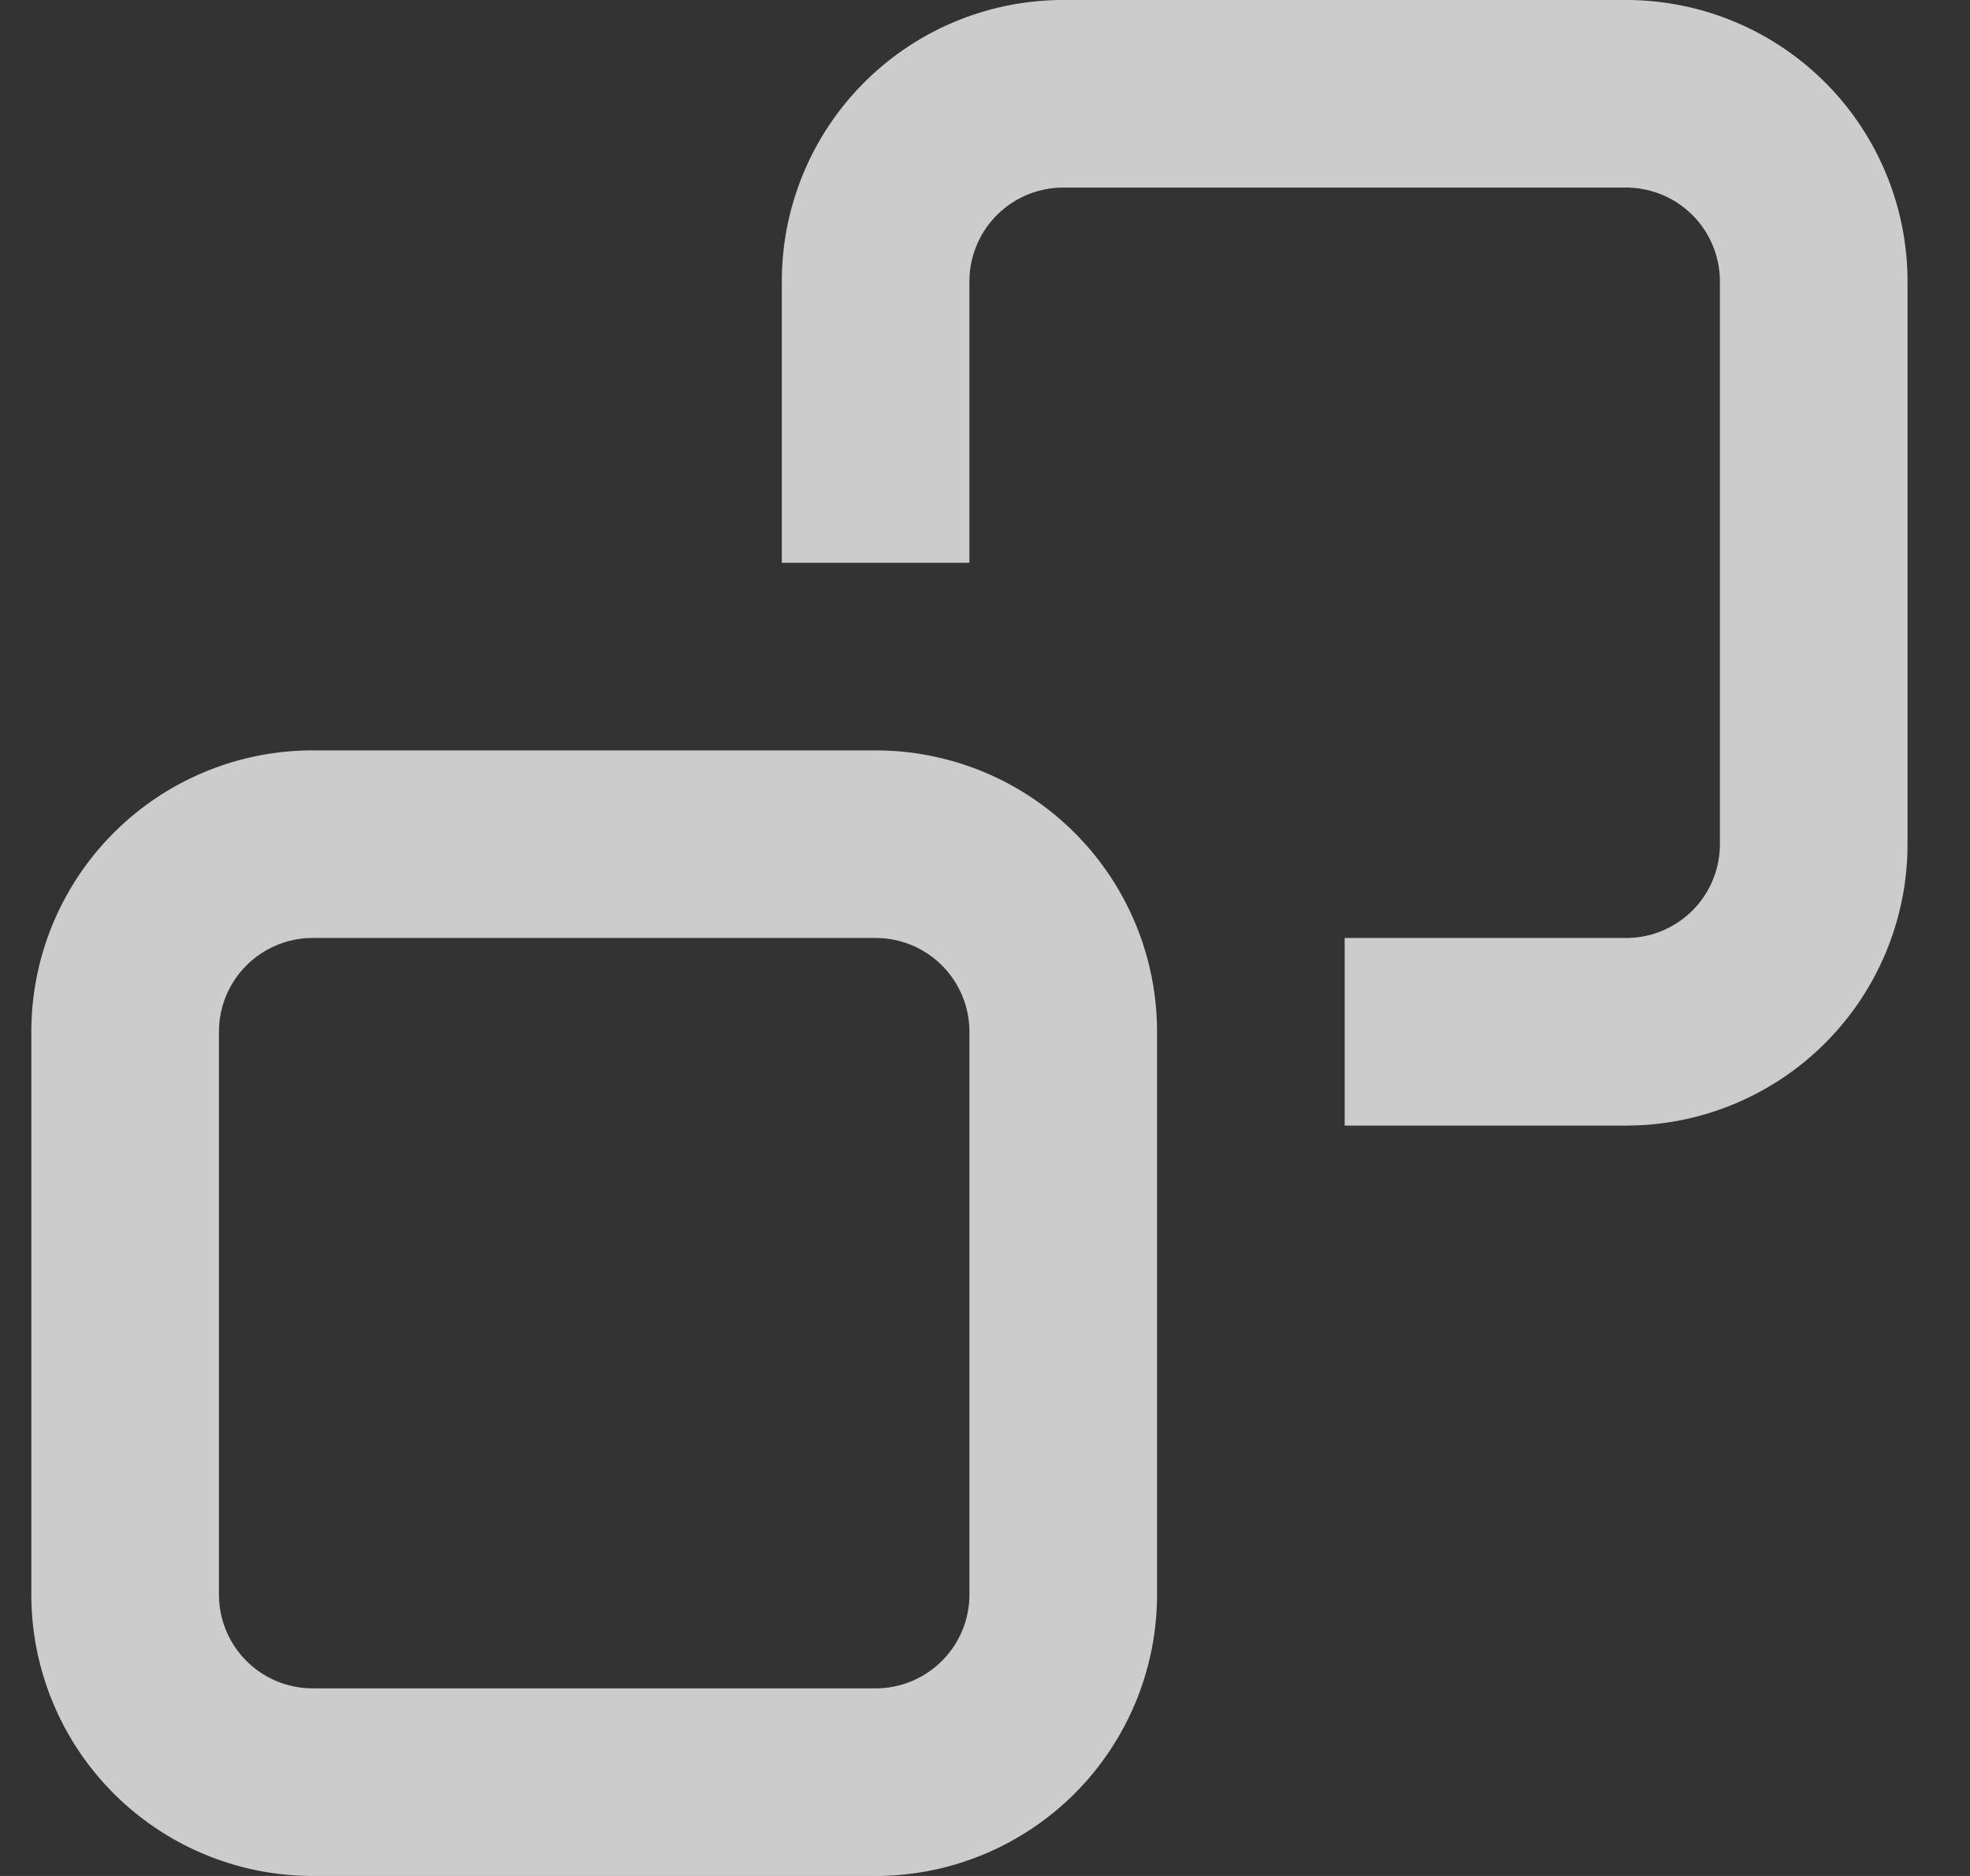
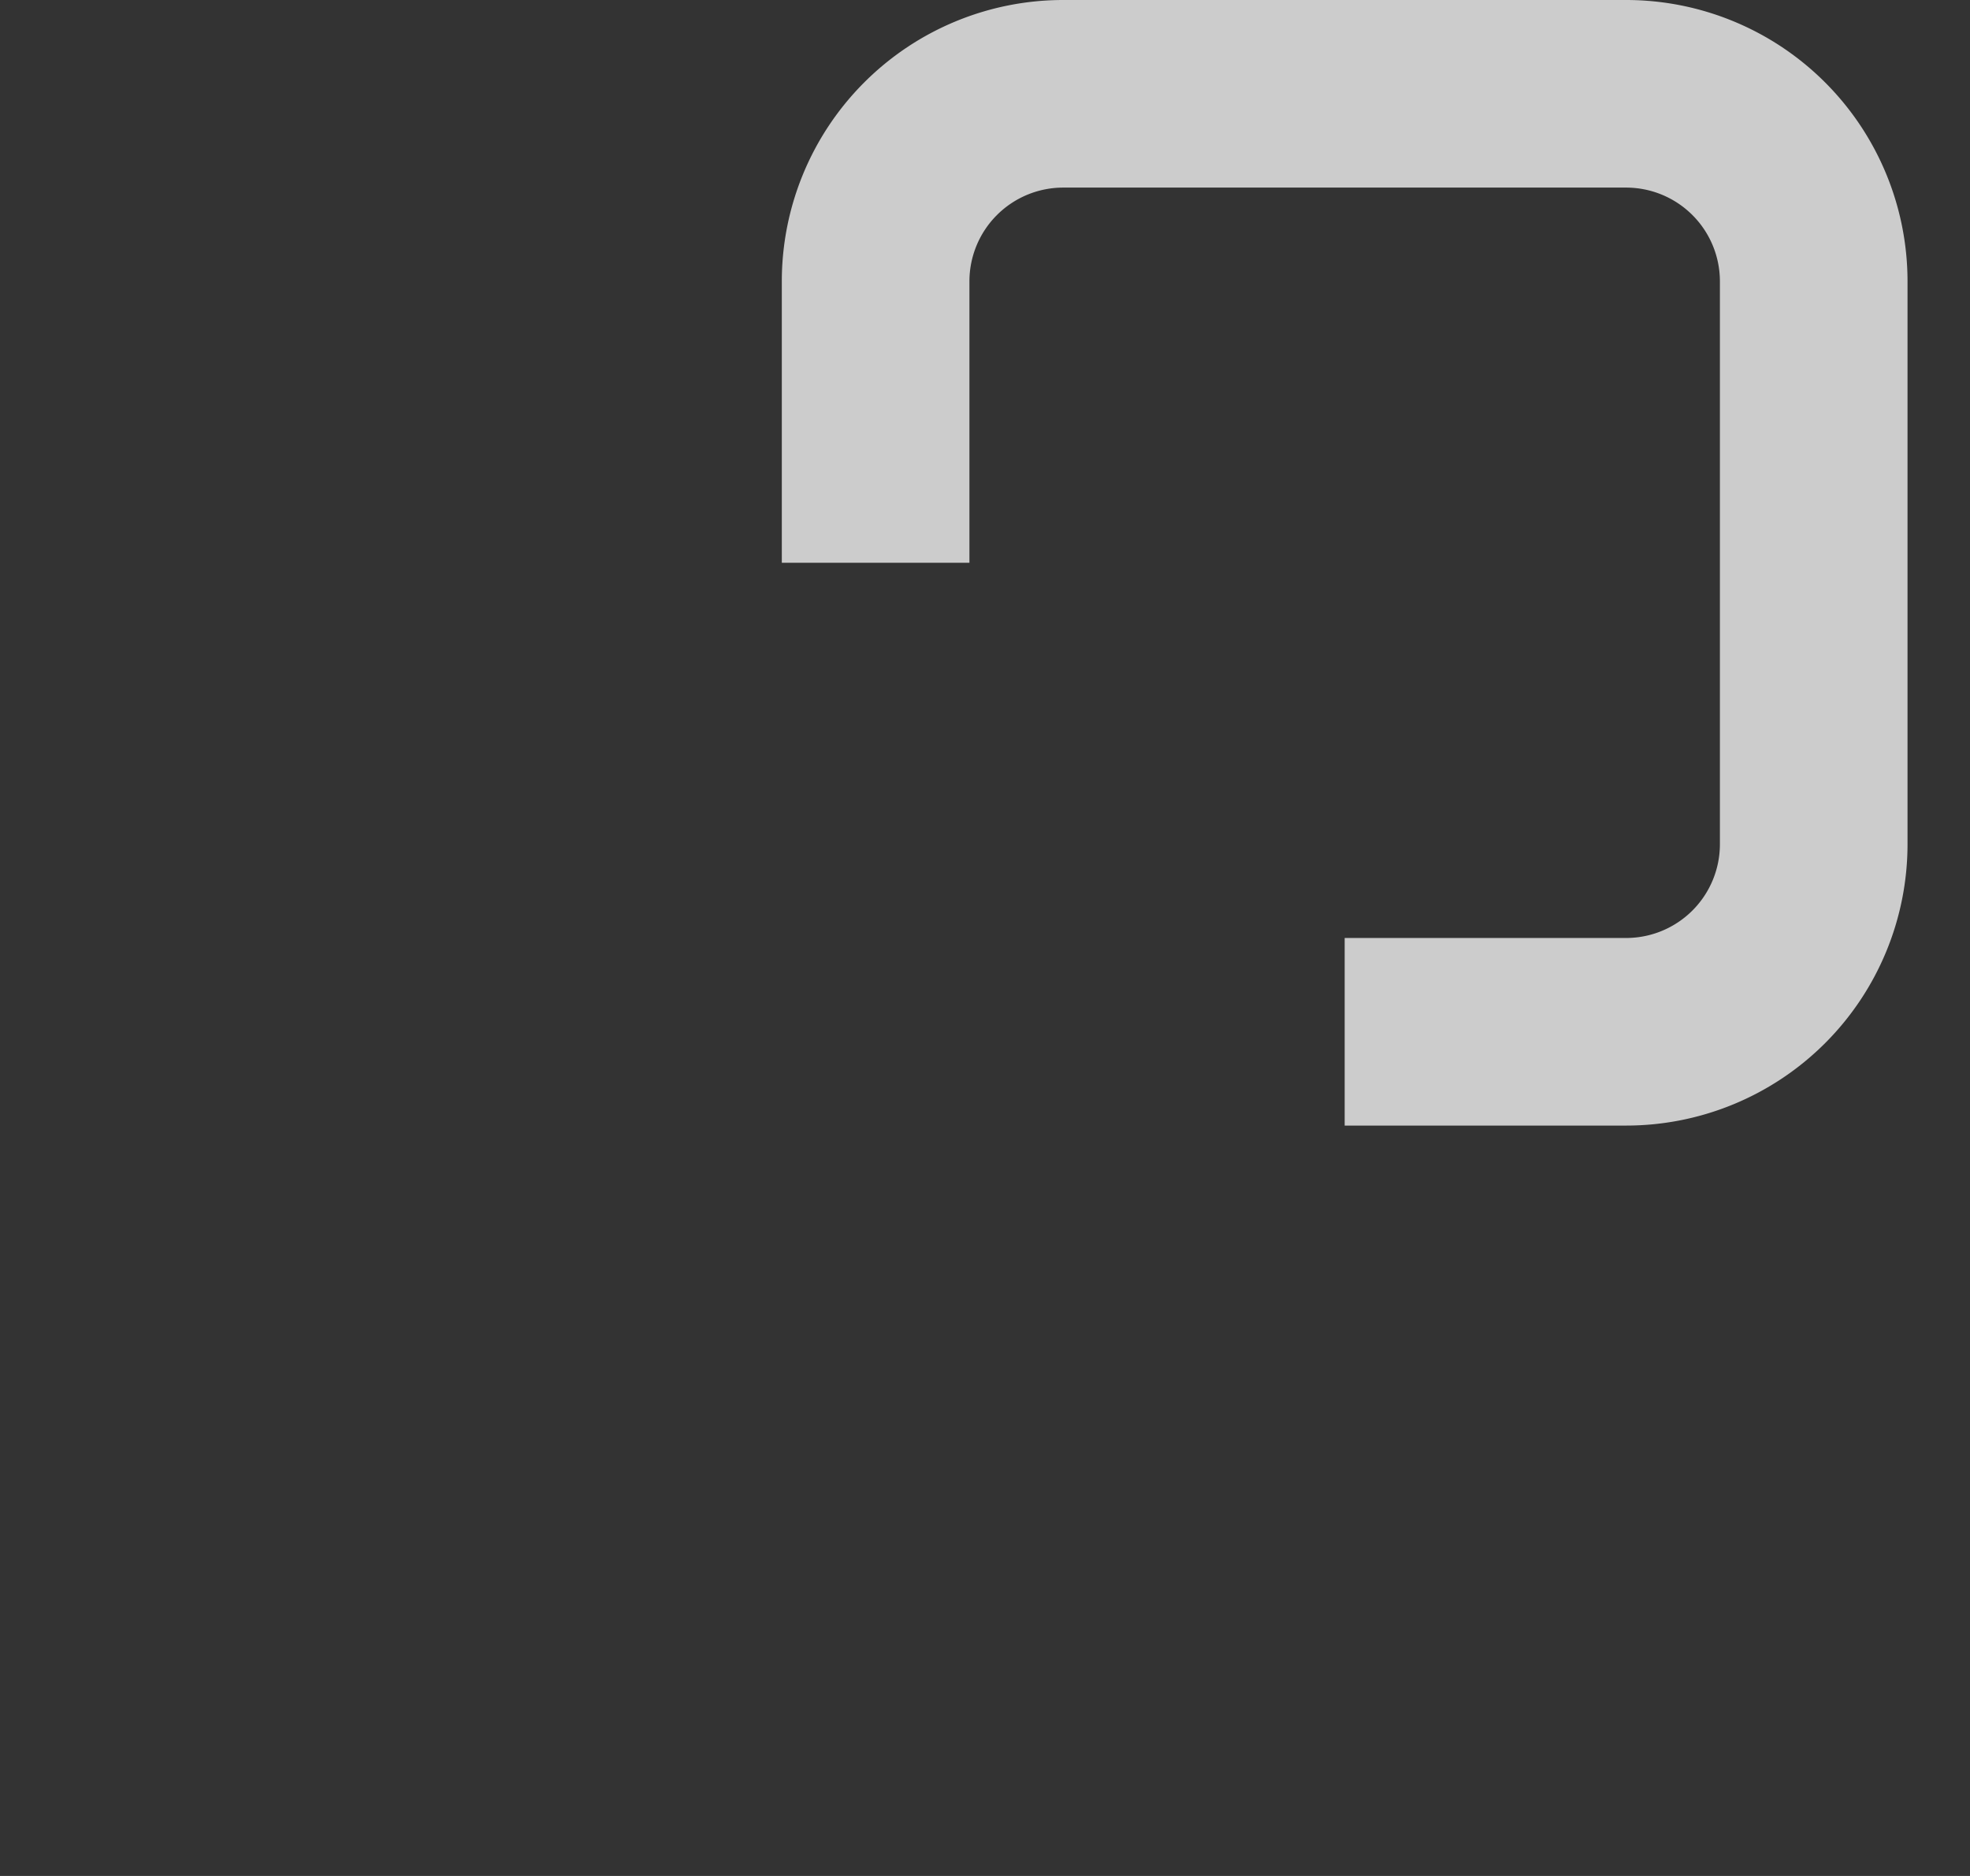
<svg xmlns="http://www.w3.org/2000/svg" id="copy" width="21" fill="rgba(255,255,255,.75)" height="20">
  <rect width="100%" height="100%" fill="#333333" stroke="none" />
  <path d="M17.334 0h-6a3 3 0 0 0-3 3v3h2V3a1 1 0 0 1 1-1h6a1 1 0 0 1 1 1v6a1 1 0 0 1-1 1h-3v2h3a3 3 0 0 0 3-3V3a3 3 0 0 0-3-3Z" />
-   <path d="M9.334 8h-6a3 3 0 0 0-3 3v6a3 3 0 0 0 3 3h6a3 3 0 0 0 3-3v-6a3 3 0 0 0-3-3Zm1 9a1 1 0 0 1-1 1h-6a1 1 0 0 1-1-1v-6a1 1 0 0 1 1-1h6a1 1 0 0 1 1 1v6Z" />
</svg>